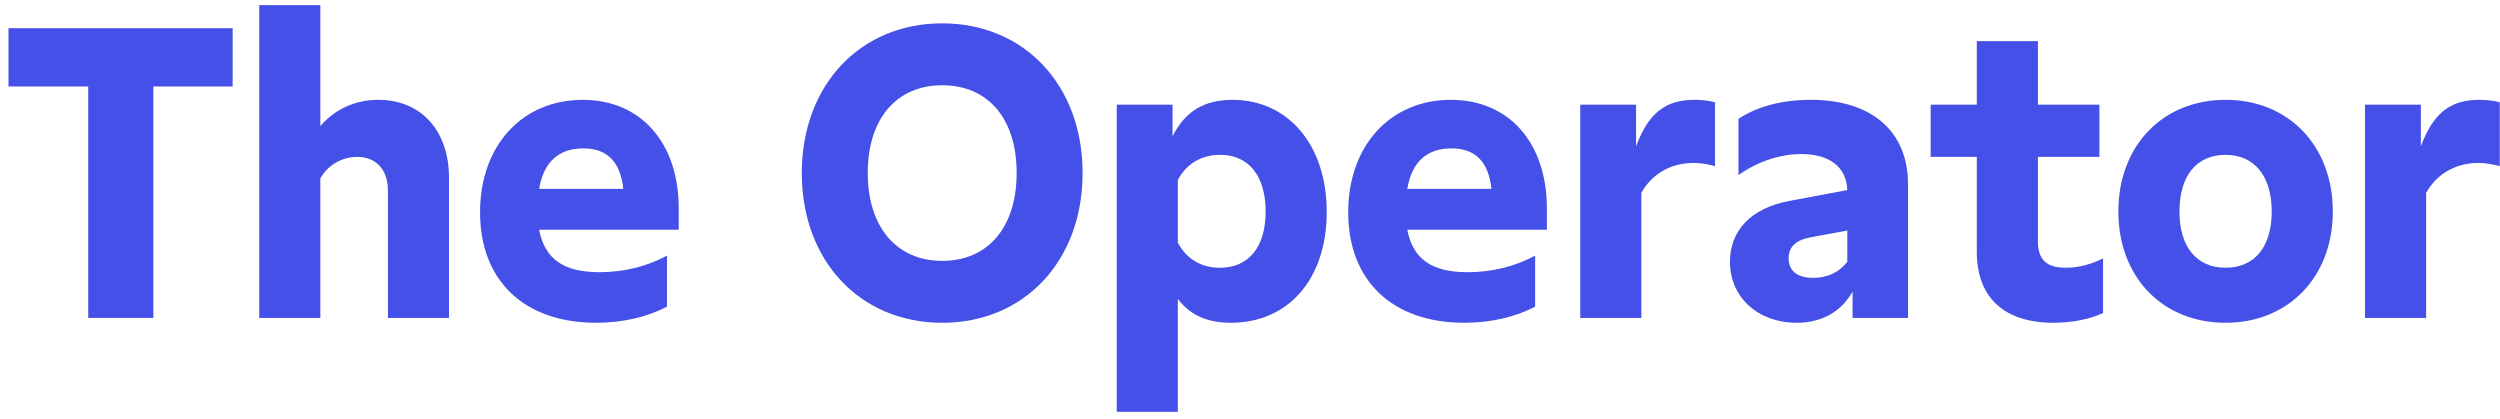
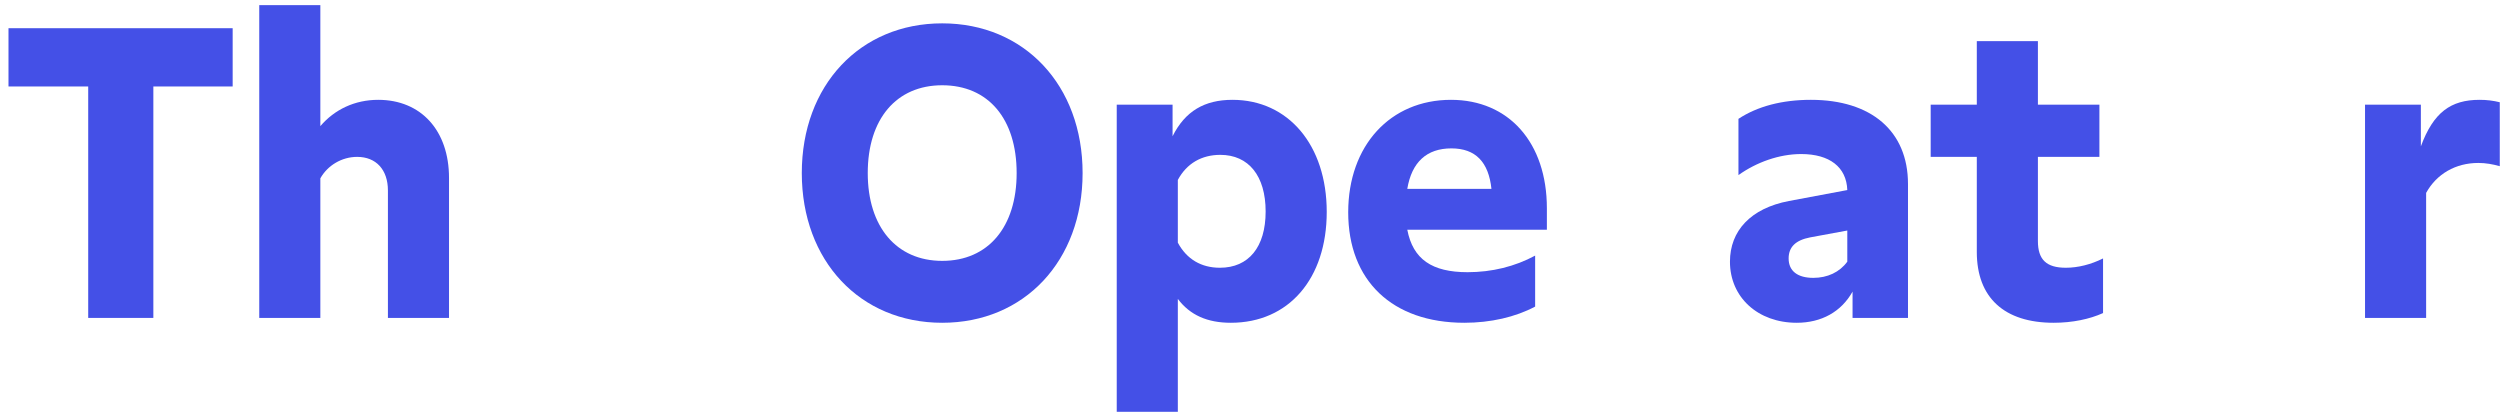
<svg xmlns="http://www.w3.org/2000/svg" width="100%" height="100%" viewBox="0 0 173 29" fill="none">
  <path d="M6.104 22H10.612V5.984H16.1V1.952H0.588V5.984H6.104V22Z" fill="#4450E7" />
  <path d="M26.172 6.908C24.548 6.908 23.148 7.58 22.168 8.728V0.356H17.94V22H22.168V12.34C22.672 11.444 23.652 10.856 24.716 10.856C26.032 10.856 26.844 11.752 26.844 13.18V22H31.072V12.312C31.072 9.036 29.14 6.908 26.172 6.908Z" fill="#4450E7" />
-   <path d="M46.968 14.412C46.968 9.876 44.336 6.908 40.332 6.908C36.132 6.908 33.22 10.072 33.22 14.692C33.22 19.424 36.272 22.336 41.256 22.336C43.076 22.336 44.784 21.944 46.156 21.216V17.688C44.756 18.444 43.16 18.836 41.48 18.836C39.016 18.836 37.7 17.94 37.308 15.896H46.968V14.412ZM40.36 10.268C42.04 10.268 42.936 11.22 43.132 13.068H37.308C37.616 11.22 38.652 10.268 40.36 10.268Z" fill="#4450E7" />
  <path d="M65.2 22.336C70.884 22.336 74.916 18.052 74.916 11.976C74.916 5.9 70.884 1.616 65.2 1.616C59.516 1.616 55.484 5.9 55.484 11.976C55.484 18.052 59.516 22.336 65.2 22.336ZM65.2 18.052C62.036 18.052 60.048 15.7 60.048 11.976C60.048 8.224 62.036 5.9 65.2 5.9C68.392 5.9 70.352 8.224 70.352 11.976C70.352 15.7 68.392 18.052 65.2 18.052Z" fill="#4450E7" />
  <path d="M85.286 6.908C83.354 6.908 82.01 7.692 81.142 9.428V7.244H77.278V28.496H81.506V20.684C82.346 21.804 83.55 22.336 85.174 22.336C89.178 22.336 91.81 19.284 91.81 14.664C91.81 10.044 89.15 6.908 85.286 6.908ZM84.418 18.528C83.13 18.528 82.122 17.94 81.506 16.792V12.452C82.122 11.304 83.158 10.716 84.446 10.716C86.406 10.716 87.582 12.172 87.582 14.636C87.582 17.1 86.406 18.528 84.418 18.528Z" fill="#4450E7" />
  <path d="M107.044 14.412C107.044 9.876 104.412 6.908 100.408 6.908C96.208 6.908 93.296 10.072 93.296 14.692C93.296 19.424 96.348 22.336 101.332 22.336C103.152 22.336 104.86 21.944 106.232 21.216V17.688C104.832 18.444 103.236 18.836 101.556 18.836C99.092 18.836 97.776 17.94 97.384 15.896H107.044V14.412ZM100.436 10.268C102.116 10.268 103.012 11.22 103.208 13.068H97.384C97.692 11.22 98.728 10.268 100.436 10.268Z" fill="#4450E7" />
-   <path d="M117.277 6.908C115.289 6.908 114.085 7.776 113.217 10.128V7.244H109.353V22H113.581V13.348C114.309 12.032 115.625 11.276 117.193 11.276C117.697 11.276 118.173 11.36 118.677 11.5V7.076C118.229 6.964 117.781 6.908 117.277 6.908Z" fill="#4450E7" />
  <path d="M125.313 6.908C123.325 6.908 121.617 7.356 120.301 8.224V12.116C121.561 11.22 123.129 10.66 124.641 10.66C126.601 10.66 127.777 11.556 127.833 13.152L123.801 13.908C121.141 14.412 119.713 15.98 119.713 18.108C119.713 20.572 121.645 22.336 124.333 22.336C126.041 22.336 127.413 21.58 128.197 20.18V22H132.033V12.732C132.033 9.064 129.485 6.908 125.313 6.908ZM125.481 19.228C124.389 19.228 123.773 18.752 123.773 17.884C123.773 17.1 124.249 16.624 125.257 16.428L127.833 15.952V18.108C127.301 18.836 126.461 19.228 125.481 19.228Z" fill="#4450E7" />
  <path d="M142.955 18.528C141.611 18.528 141.023 17.968 141.023 16.68V10.856H145.279V7.244H141.023V2.848H136.795V7.244H133.603V10.856H136.795V17.436C136.795 20.6 138.699 22.336 142.115 22.336C143.403 22.336 144.607 22.084 145.531 21.664V17.884C144.691 18.304 143.795 18.528 142.955 18.528Z" fill="#4450E7" />
-   <path d="M154.011 22.336C158.351 22.336 161.431 19.172 161.431 14.636C161.431 10.1 158.379 6.908 154.011 6.908C149.643 6.908 146.591 10.1 146.591 14.636C146.591 19.172 149.643 22.336 154.011 22.336ZM154.011 18.528C151.995 18.528 150.819 17.072 150.819 14.636C150.819 12.172 151.995 10.716 154.011 10.716C155.999 10.716 157.203 12.172 157.203 14.636C157.203 17.072 156.027 18.528 154.011 18.528Z" fill="#4450E7" />
  <path d="M171.584 6.908C169.596 6.908 168.392 7.776 167.524 10.128V7.244H163.66V22H167.888V13.348C168.616 12.032 169.932 11.276 171.5 11.276C172.004 11.276 172.48 11.36 172.984 11.5V7.076C172.536 6.964 172.088 6.908 171.584 6.908Z" fill="#4450E7" />
</svg>